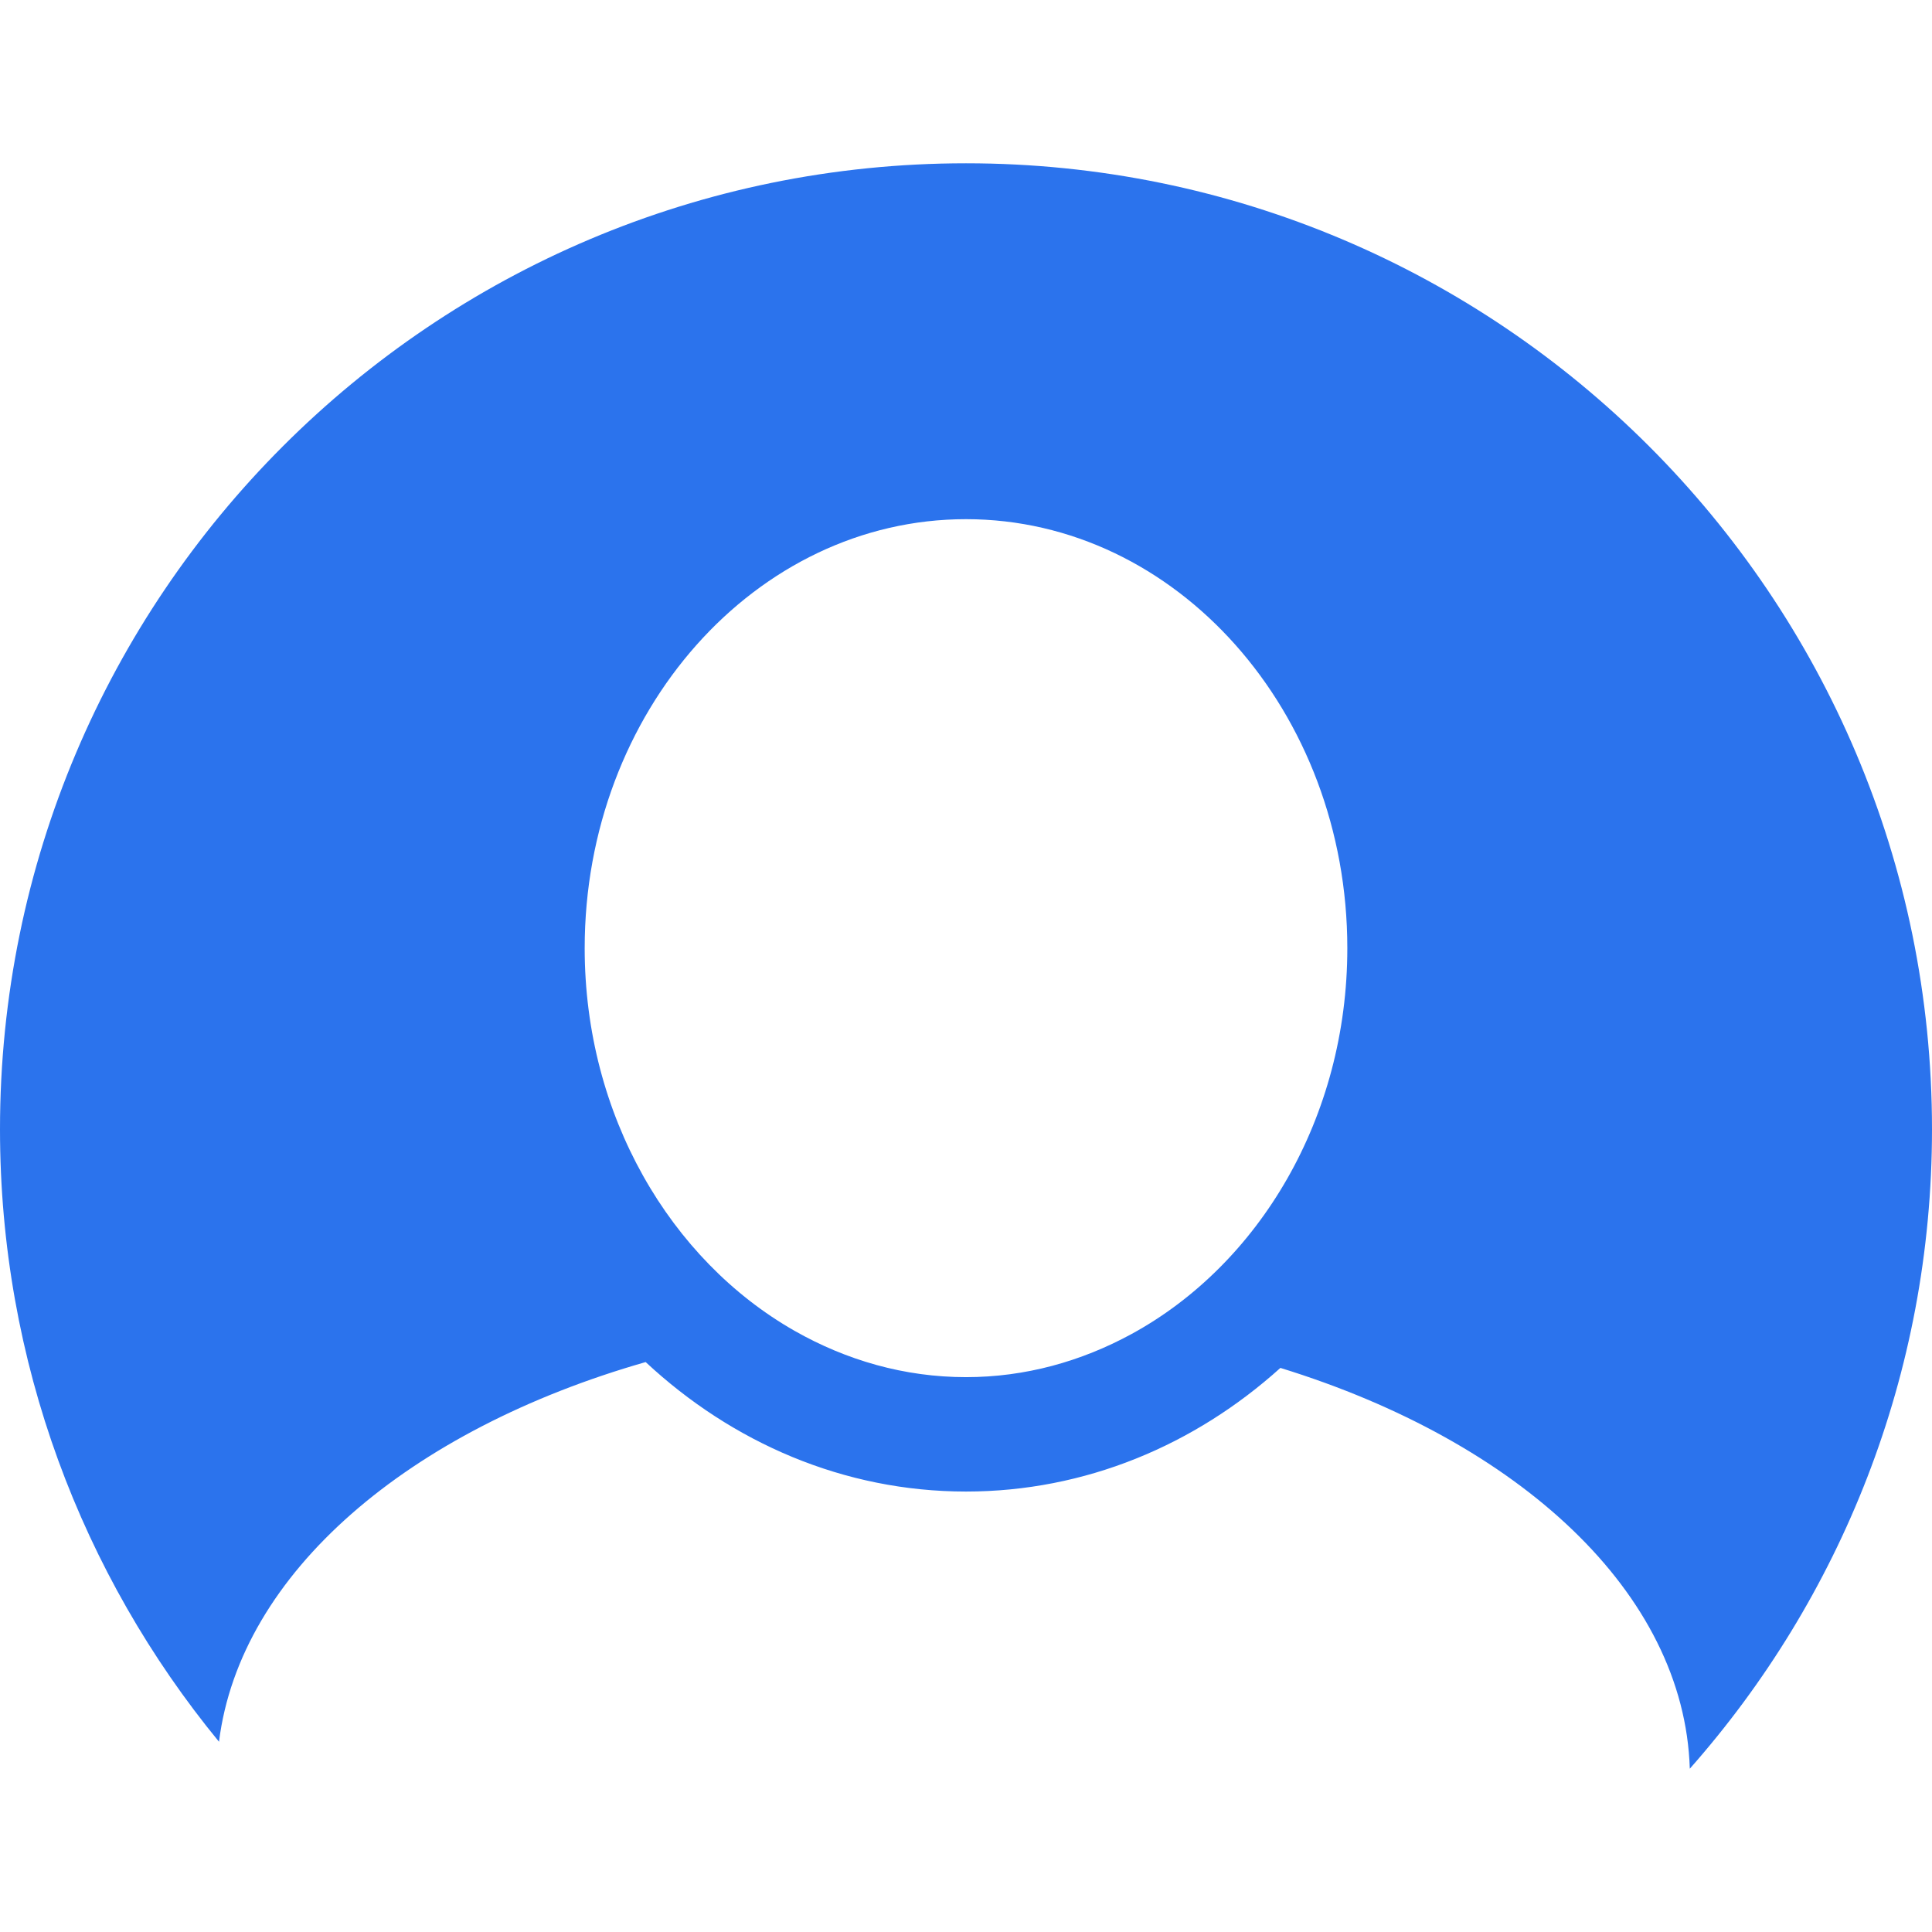
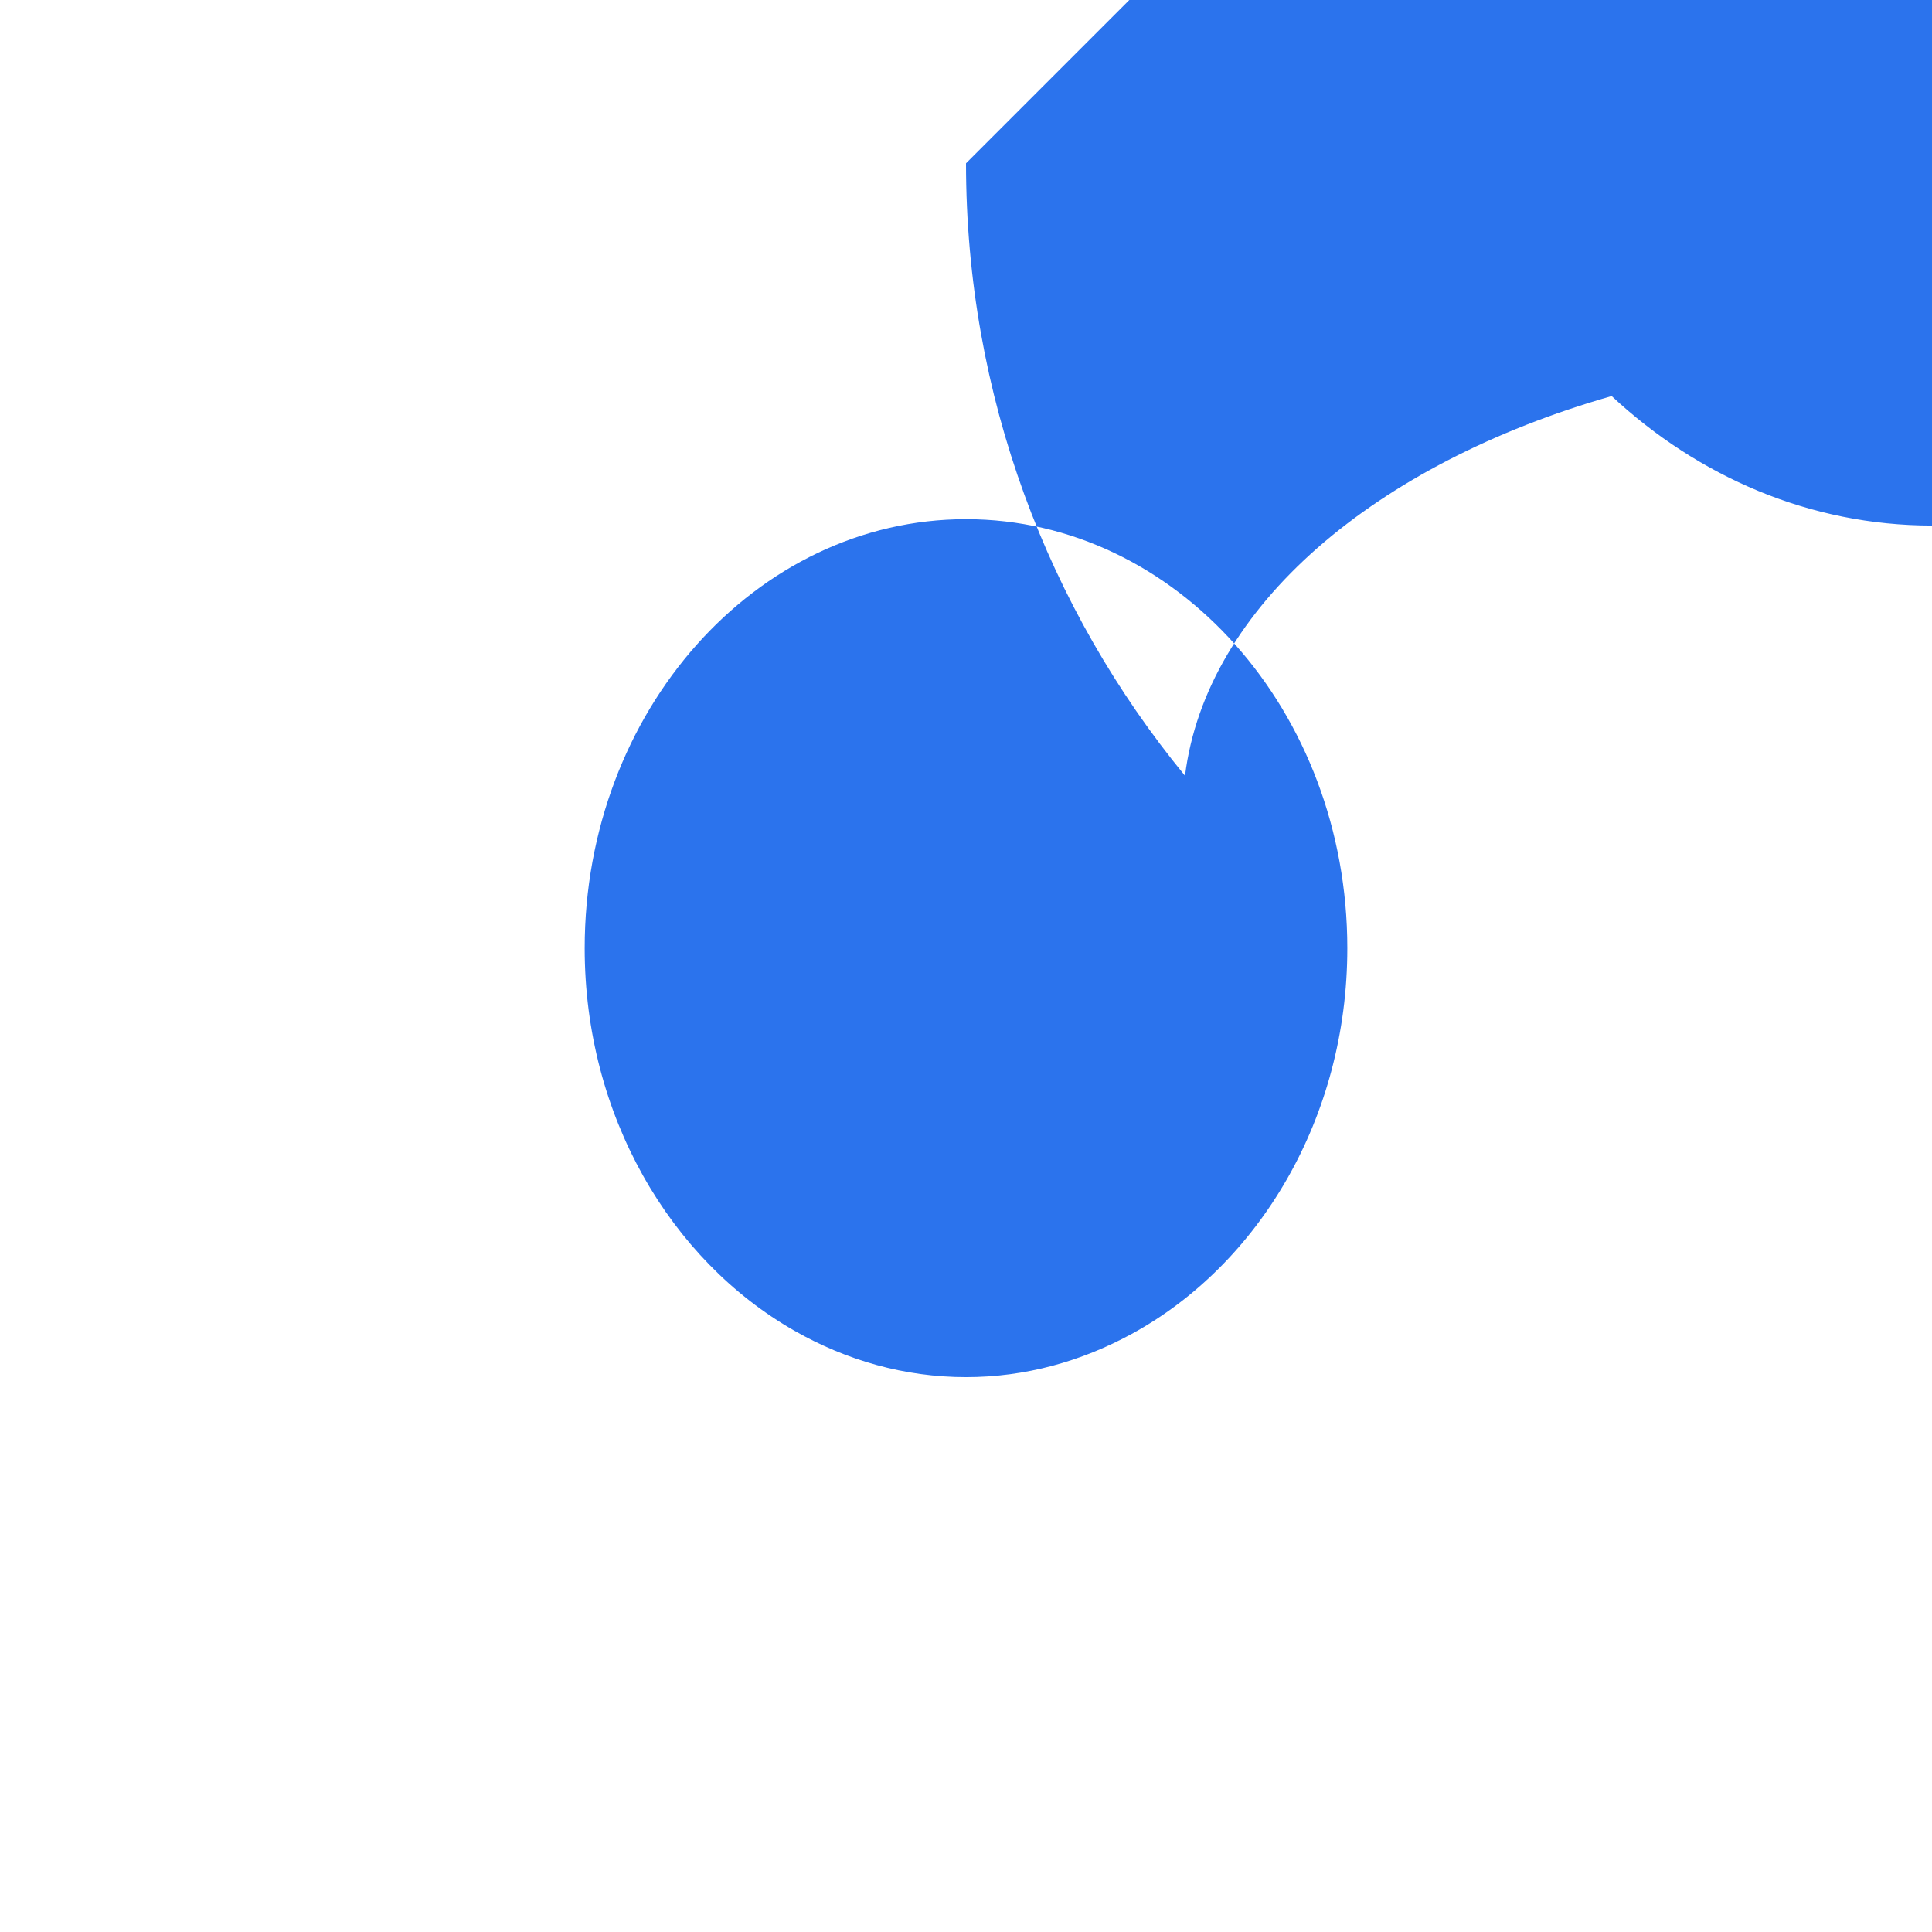
<svg xmlns="http://www.w3.org/2000/svg" width="512" height="512" viewBox="0 0 311.541 311.541">
-   <path d="M155.771 26.331C69.74 26.331 0 96.071 0 182.102c0 37.488 13.25 71.883 35.314 98.761 3.404-27.256 30.627-50.308 68.8-61.225 13.946 12.994 31.96 20.878 51.656 20.878 19.233 0 36.894-7.487 50.698-19.936 38.503 11.871 65.141 36.27 66.017 64.63 24.284-27.472 39.056-63.555 39.056-103.108 0-86.031-69.74-155.771-155.77-155.771zm0 195.738c-9.944 0-19.314-2.732-27.634-7.464-20.05-11.409-33.855-34.756-33.855-61.711 0-38.143 27.583-69.176 61.489-69.176 33.909 0 61.489 31.033 61.489 69.176 0 27.369-14.237 51.004-34.786 62.215-8.095 4.414-17.128 6.96-26.703 6.96z" fill="#2b73ed" />
+   <path d="M155.771 26.331c0 37.488 13.25 71.883 35.314 98.761 3.404-27.256 30.627-50.308 68.8-61.225 13.946 12.994 31.96 20.878 51.656 20.878 19.233 0 36.894-7.487 50.698-19.936 38.503 11.871 65.141 36.27 66.017 64.63 24.284-27.472 39.056-63.555 39.056-103.108 0-86.031-69.74-155.771-155.77-155.771zm0 195.738c-9.944 0-19.314-2.732-27.634-7.464-20.05-11.409-33.855-34.756-33.855-61.711 0-38.143 27.583-69.176 61.489-69.176 33.909 0 61.489 31.033 61.489 69.176 0 27.369-14.237 51.004-34.786 62.215-8.095 4.414-17.128 6.96-26.703 6.96z" fill="#2b73ed" />
</svg>